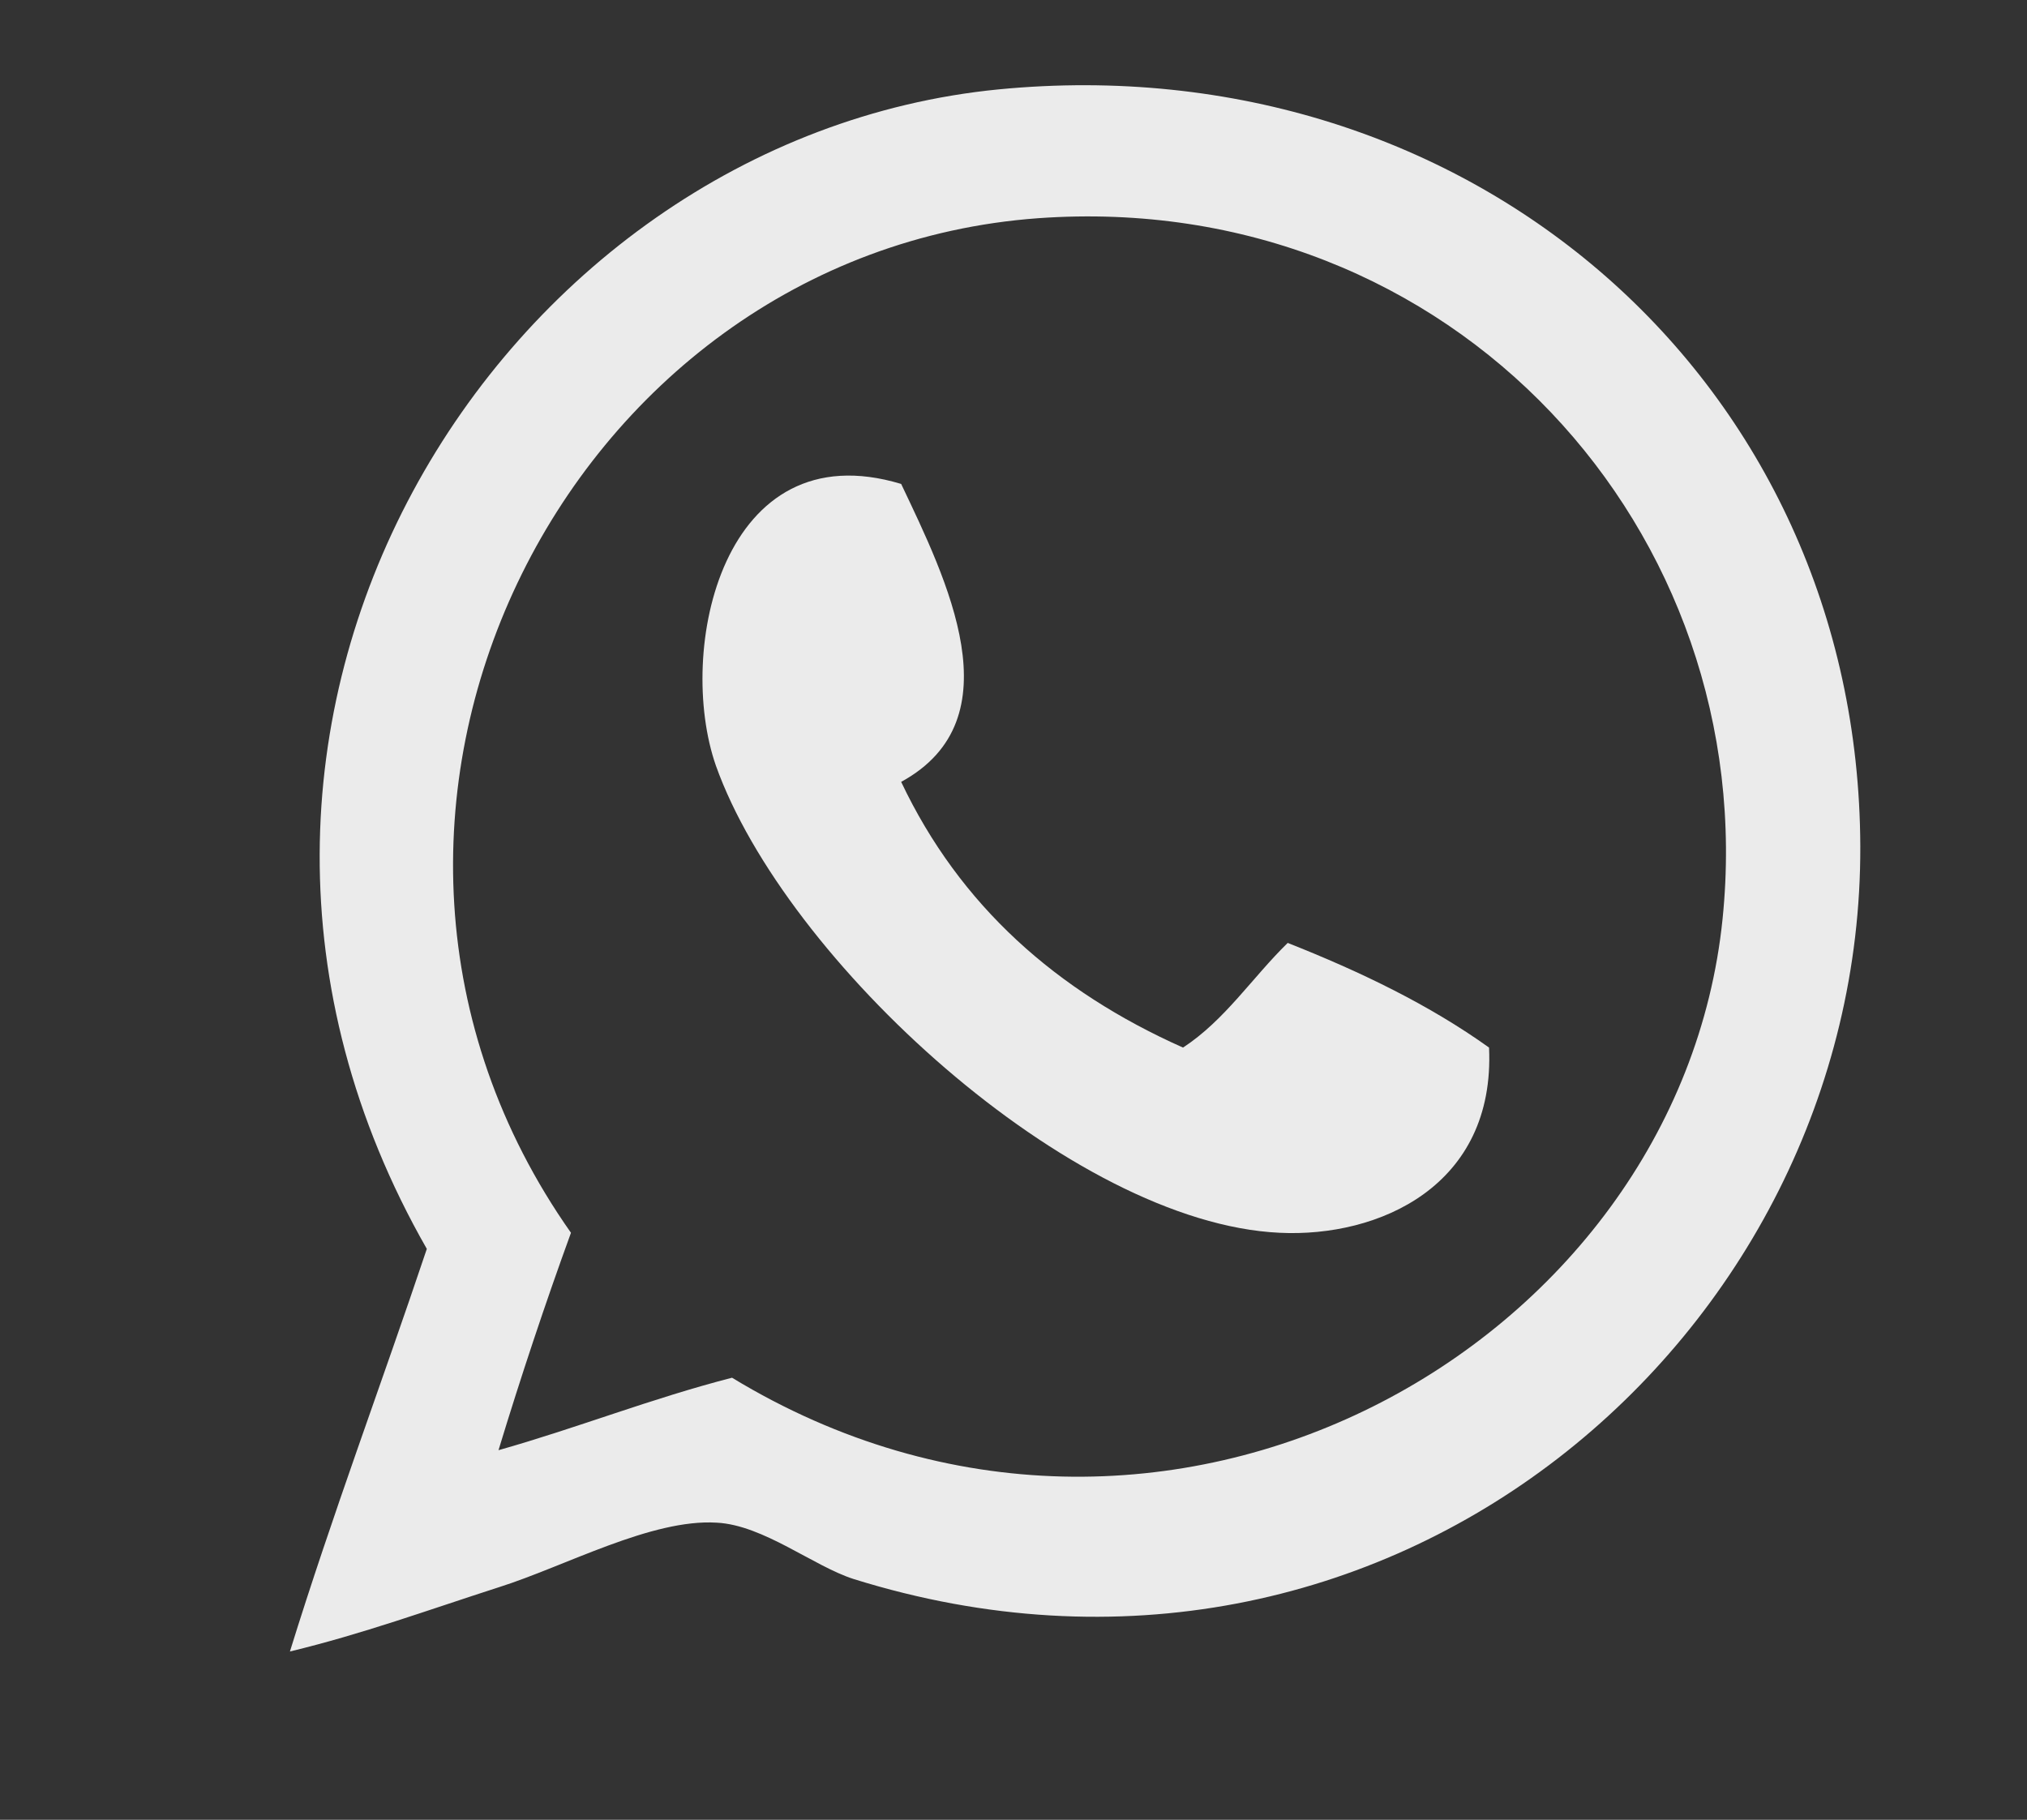
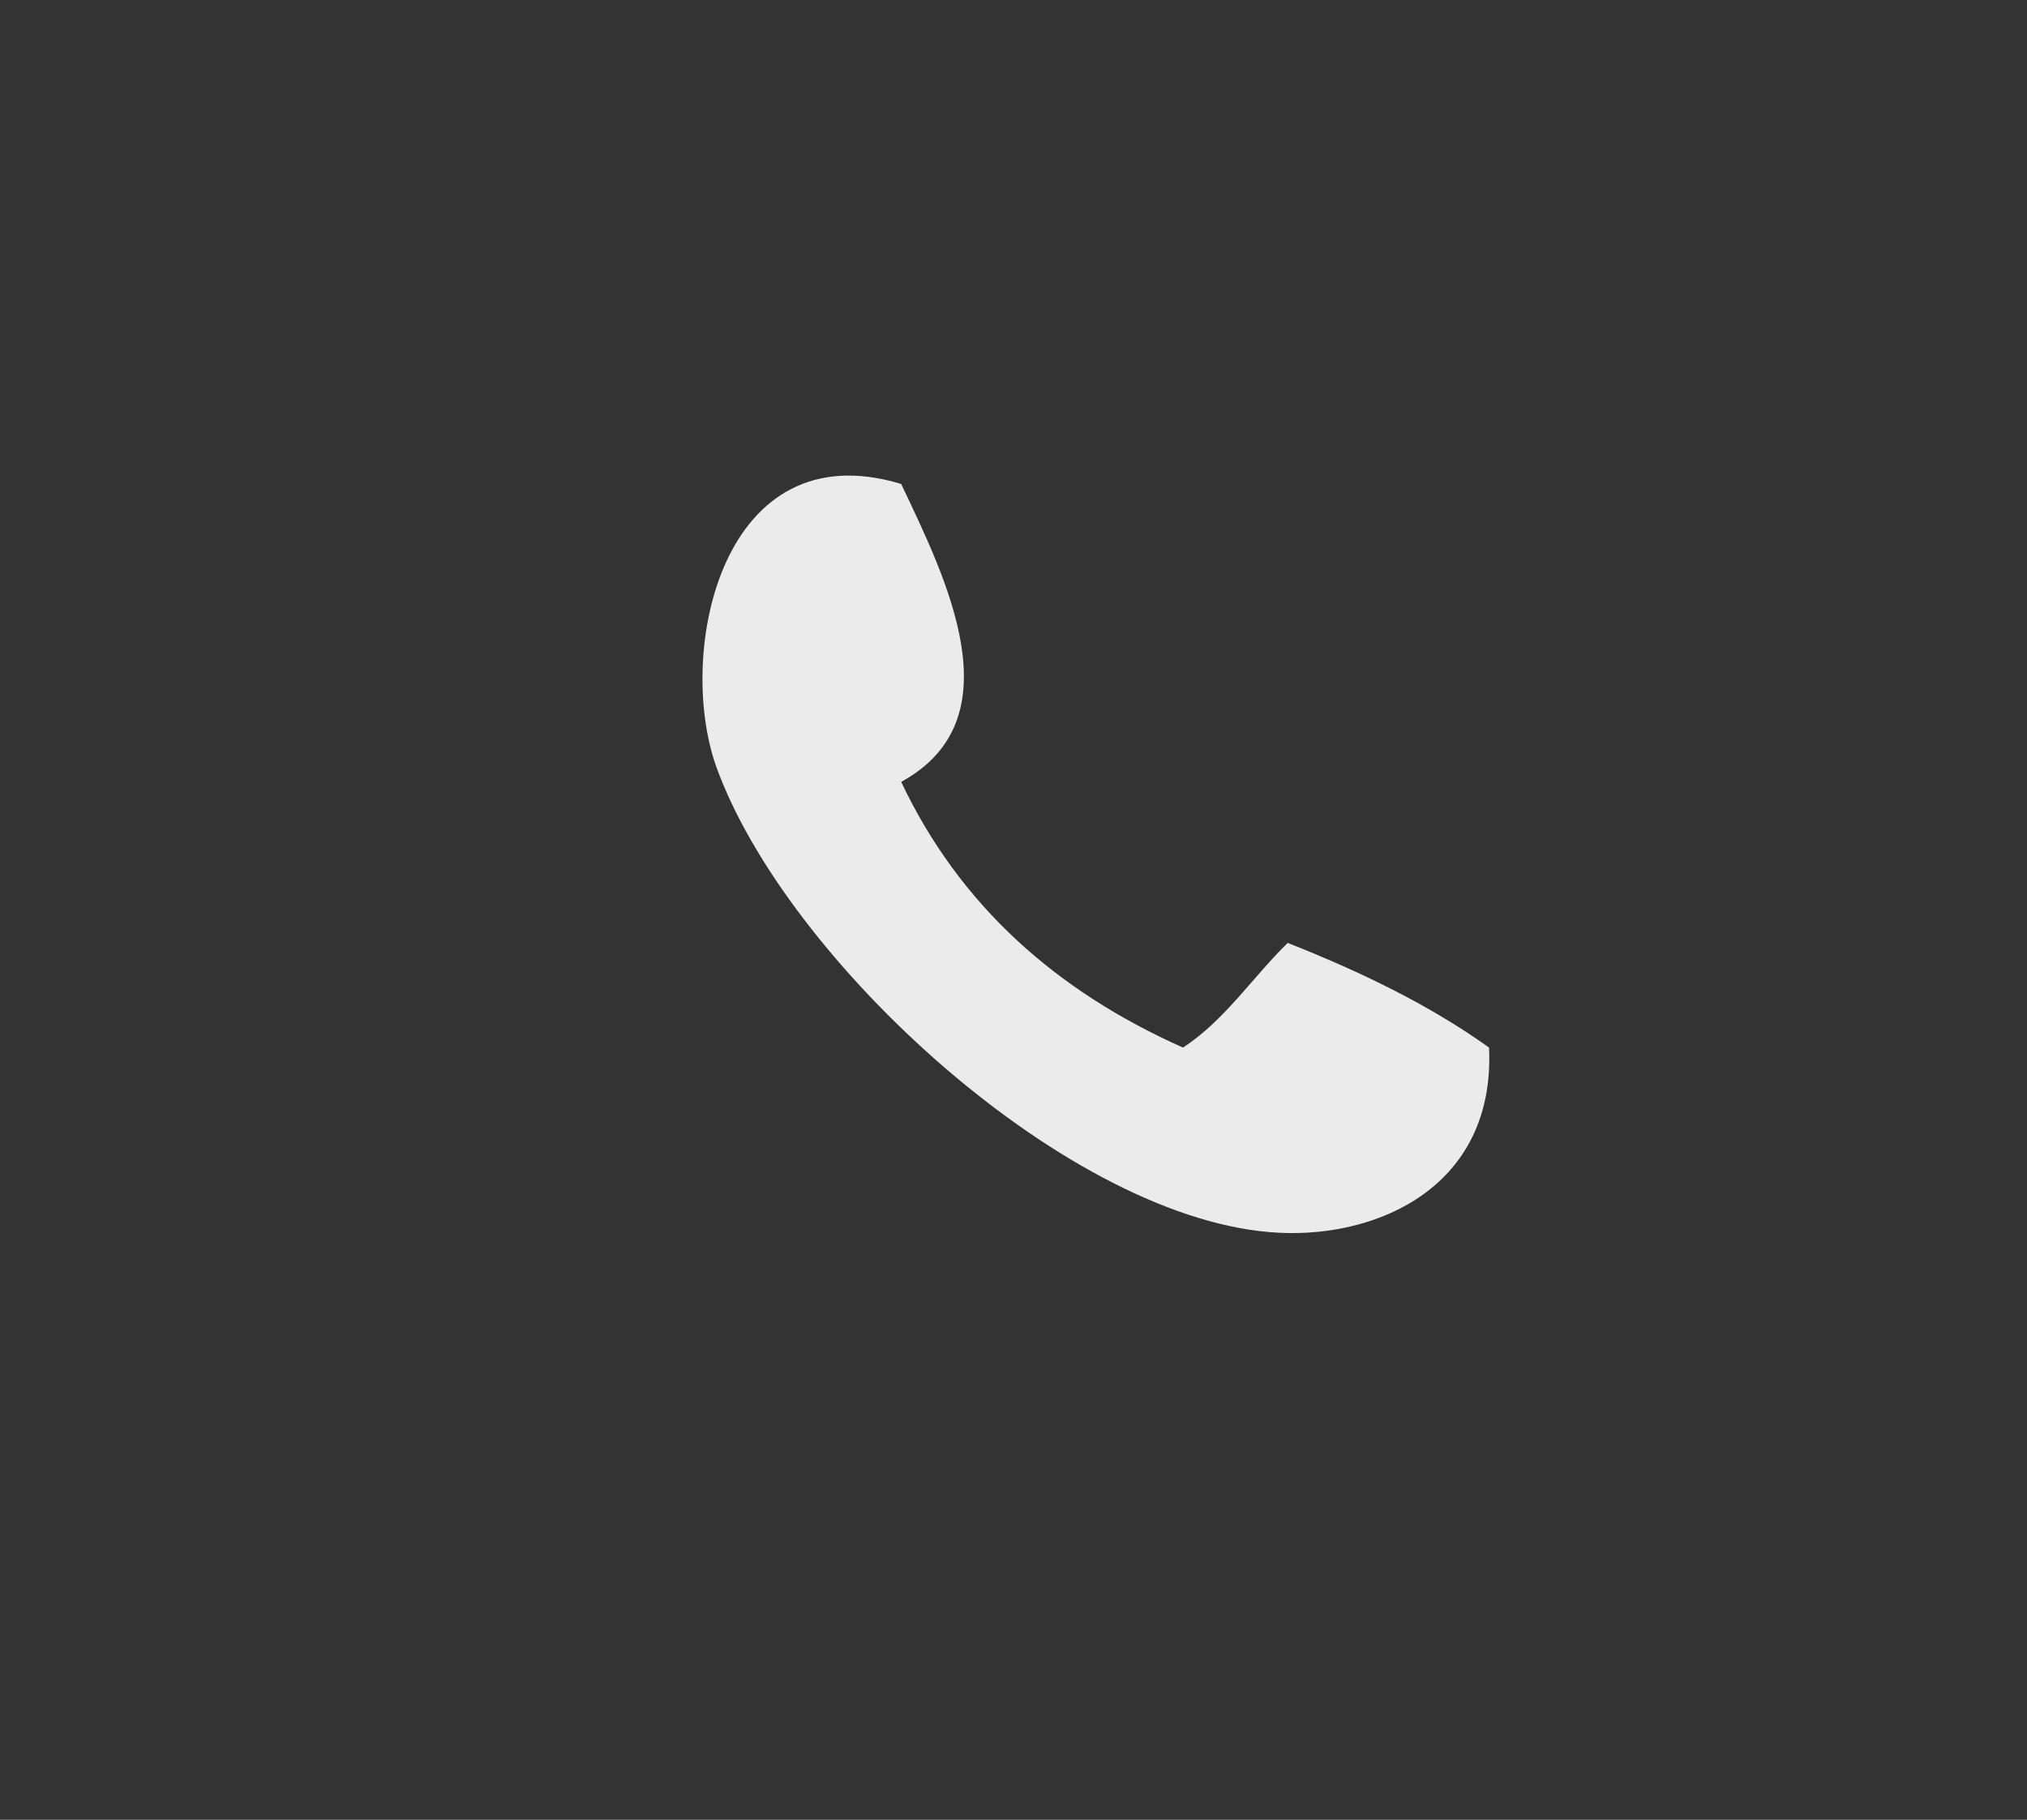
<svg xmlns="http://www.w3.org/2000/svg" version="1.1" id="Layer_1" x="0px" y="0px" viewBox="0 0 251.7 226" style="enable-background:new 0 0 251.7 226;" xml:space="preserve">
  <rect x="0" y="0" width="251.7" height="226" fill="#333333" stroke="none" />
  <style type="text/css"> .st0{fill-rule:evenodd;clip-rule:evenodd;fill:#EBEBEB;} </style>
  <g>
-     <path class="st0" d="M36,205.1c5.3-17.1,11.4-33.3,17-50c-37.1-64.9,8.8-137.9,71-144c58.7-5.7,106.8,36.4,107,94 c0.2,60.7-58.7,111.7-125,91c-5-1.6-11.2-6.7-17-7c-8.1-0.5-18.8,5.4-27,8C53,200,45.1,202.9,36,205.1z M90.9,171.1 c53.5,32.5,117.6-3.9,123-57c4.9-48-33.4-90.7-85-87c-58.9,4.3-94.2,74.6-58,126c-3.2,8.8-6.2,17.8-9,27 C71.8,177.3,80.8,173.7,90.9,171.1z" />
    <path class="st0" d="M111.9,60.1c5.6,11.8,14.3,29.2,0,37c7.3,15.4,19.3,26,35,33c5.2-3.4,8.6-8.7,13-13c9.1,3.6,17.6,7.7,25,13 c0.8,17.2-13.7,23.6-26,23c-25.9-1.2-61.4-33.9-70-58C83.9,80.8,89.7,53.4,111.9,60.1z" />
  </g>
</svg>